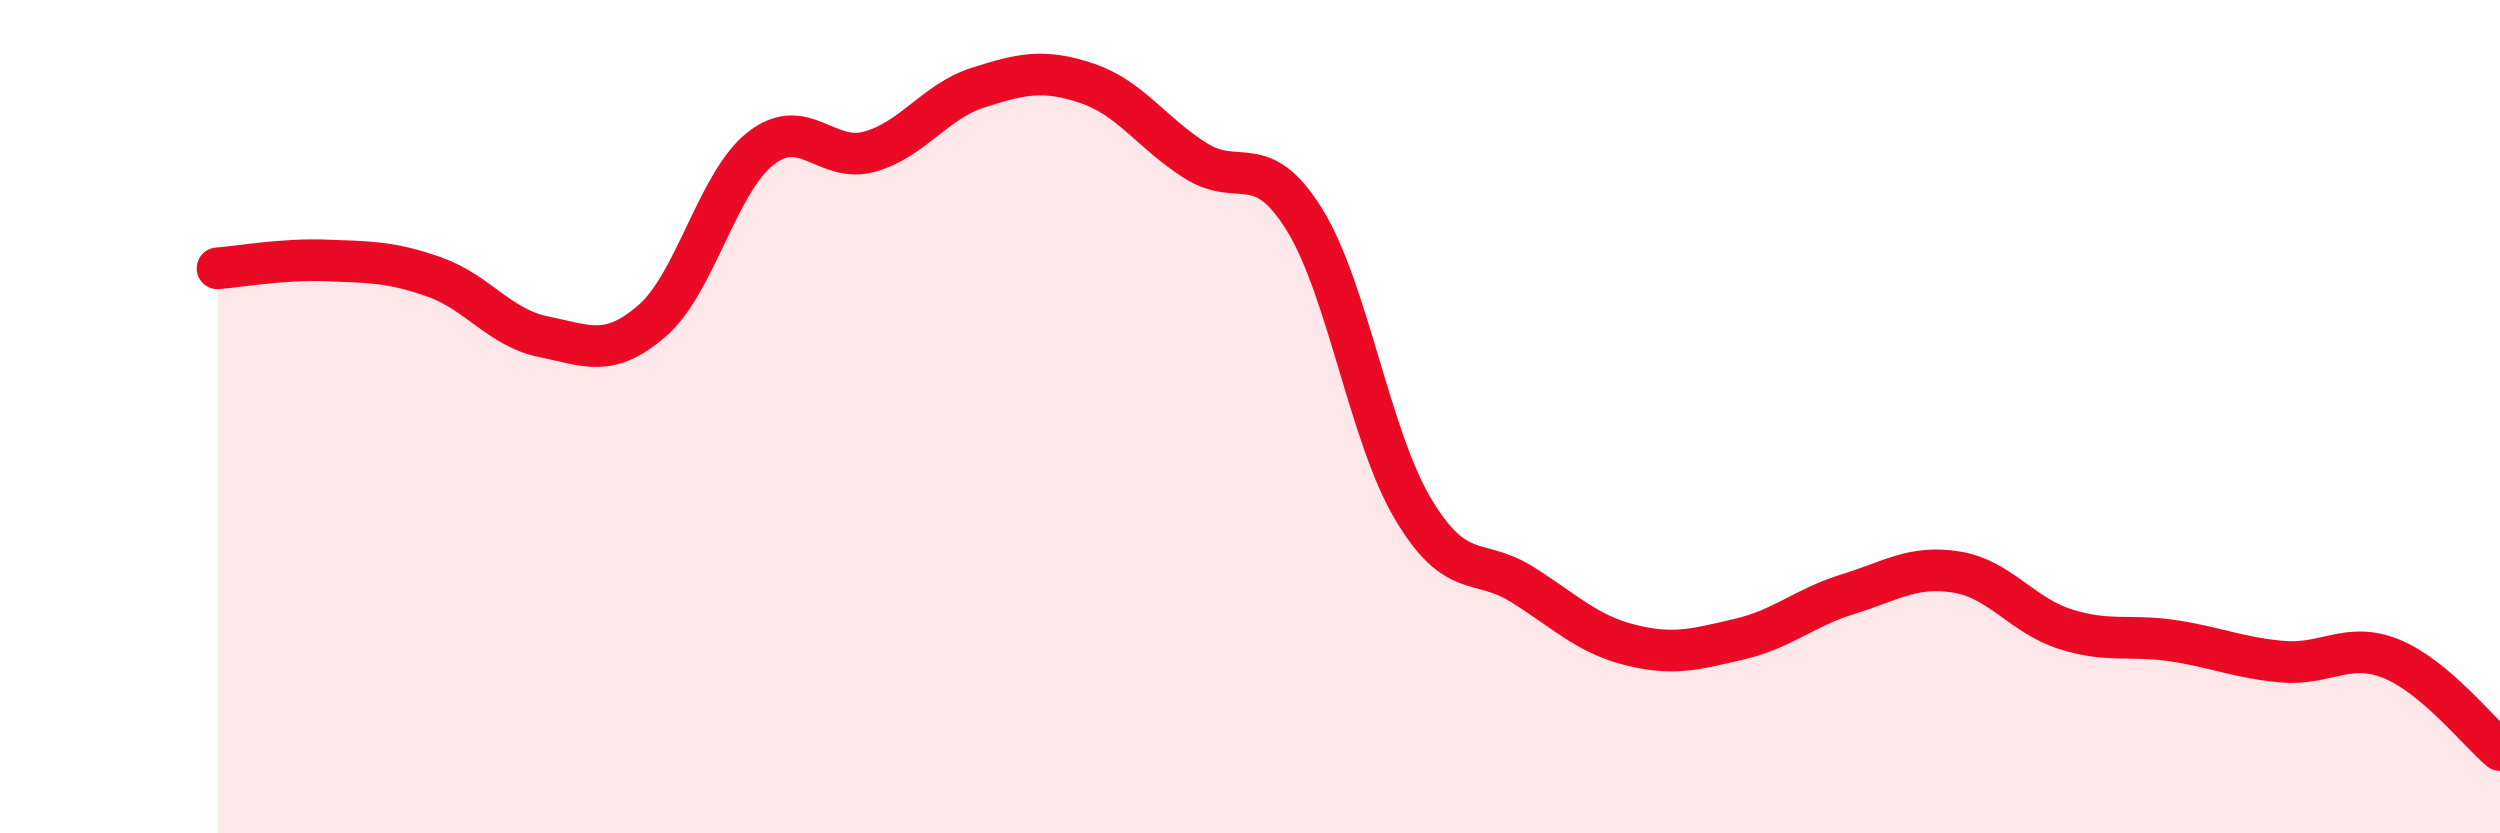
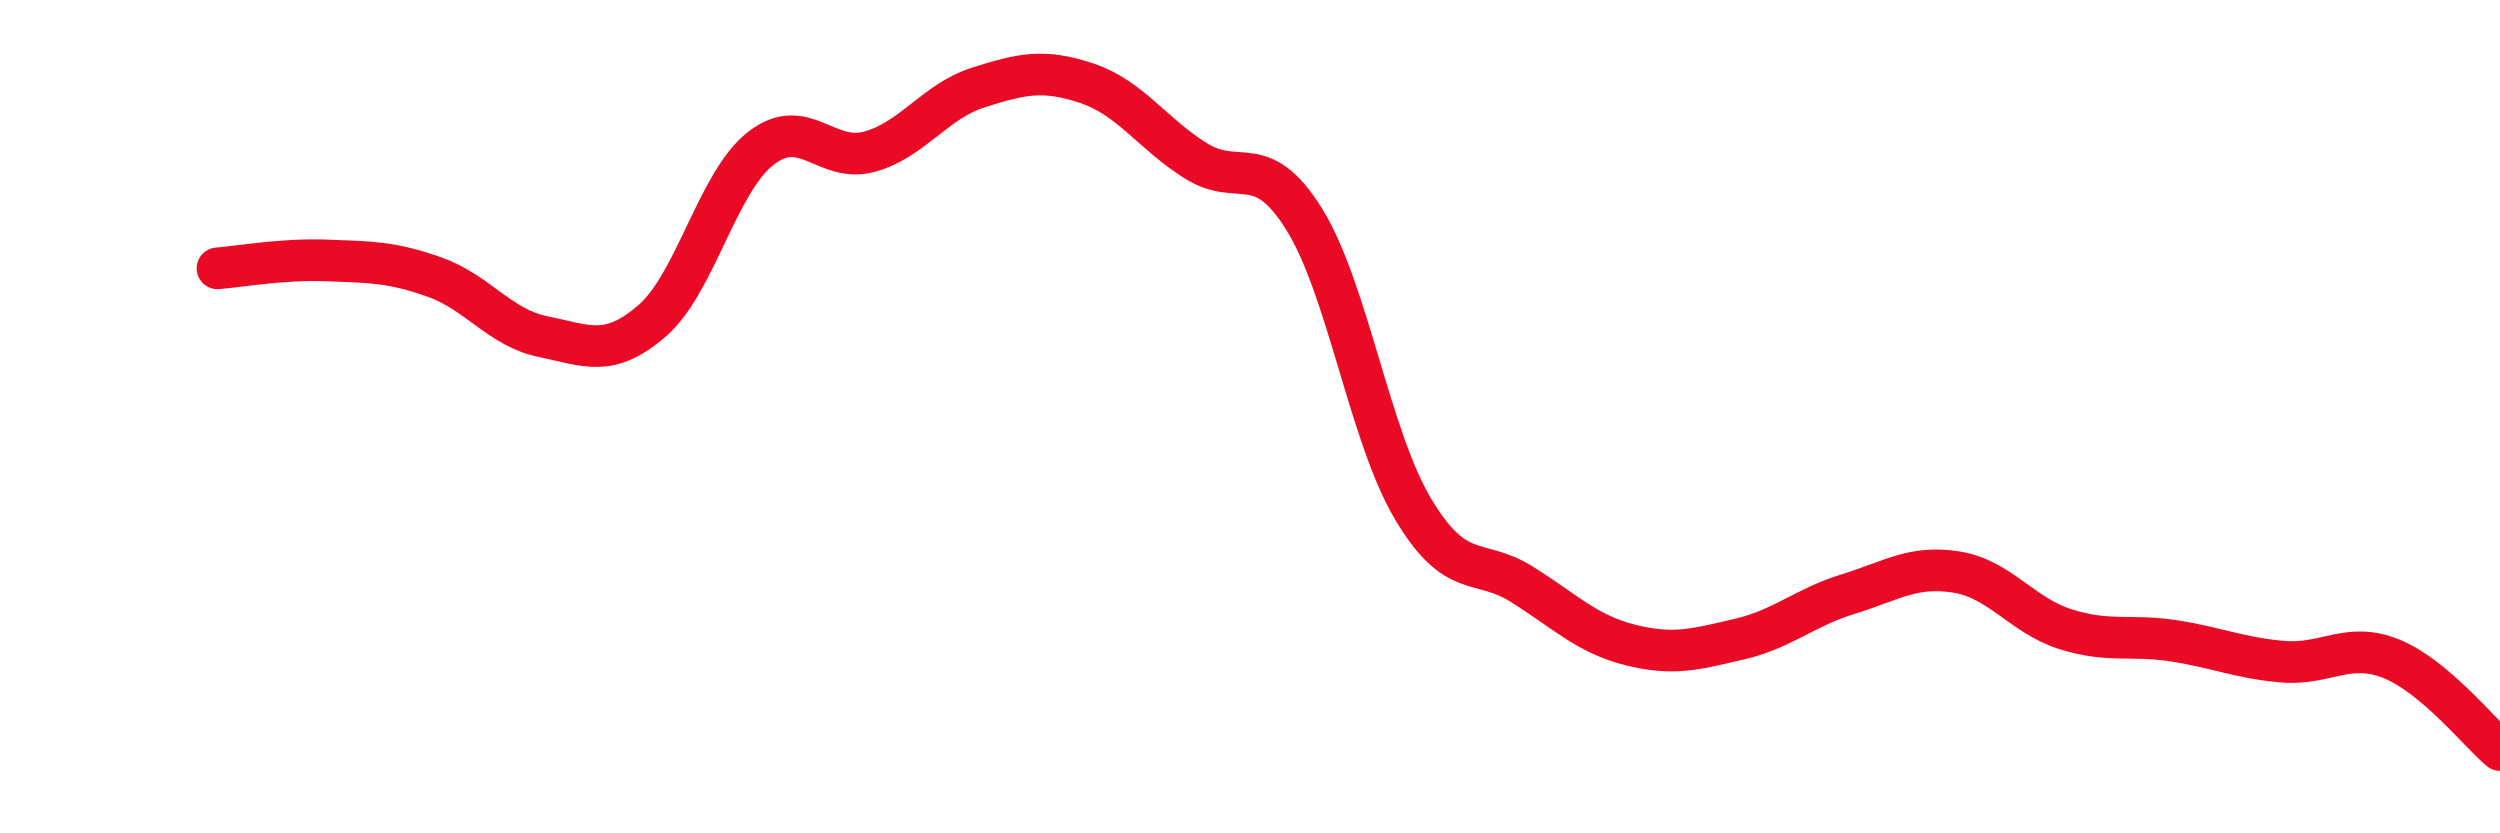
<svg xmlns="http://www.w3.org/2000/svg" width="60" height="20" viewBox="0 0 60 20">
-   <path d="M 5.22,6.44 C 5.74,6.4 6.79,6.21 7.83,6.25 C 8.87,6.29 9.39,6.28 10.43,6.65 C 11.47,7.02 12,7.87 13.04,8.08 C 14.08,8.29 14.61,8.6 15.65,7.7 C 16.69,6.8 17.22,4.37 18.26,3.56 C 19.3,2.75 19.83,3.93 20.87,3.64 C 21.91,3.35 22.44,2.43 23.48,2.1 C 24.52,1.77 25.05,1.65 26.09,2 C 27.13,2.35 27.66,3.21 28.7,3.86 C 29.74,4.51 30.26,3.59 31.3,5.26 C 32.34,6.93 32.87,10.46 33.91,12.21 C 34.95,13.96 35.48,13.37 36.52,14.02 C 37.56,14.67 38.09,15.22 39.13,15.48 C 40.17,15.74 40.7,15.58 41.74,15.34 C 42.78,15.1 43.31,14.58 44.35,14.26 C 45.39,13.94 45.92,13.56 46.96,13.73 C 48,13.9 48.53,14.77 49.57,15.1 C 50.61,15.43 51.13,15.22 52.17,15.38 C 53.21,15.54 53.74,15.79 54.78,15.88 C 55.82,15.97 56.35,15.39 57.39,15.81 C 58.43,16.23 59.48,17.56 60,18L60 20L5.22 20Z" fill="#EB0A25" opacity="0.1" stroke-linecap="round" stroke-linejoin="round" />
  <path d="M 5.22,6.44 C 5.74,6.4 6.79,6.21 7.83,6.25 C 8.87,6.29 9.39,6.28 10.43,6.65 C 11.47,7.02 12,7.87 13.04,8.08 C 14.08,8.29 14.61,8.6 15.65,7.7 C 16.69,6.8 17.22,4.37 18.26,3.56 C 19.3,2.75 19.83,3.93 20.87,3.64 C 21.91,3.35 22.44,2.43 23.48,2.1 C 24.52,1.77 25.05,1.65 26.09,2 C 27.13,2.35 27.66,3.21 28.7,3.86 C 29.74,4.51 30.26,3.59 31.3,5.26 C 32.34,6.93 32.87,10.46 33.91,12.21 C 34.95,13.96 35.48,13.37 36.52,14.02 C 37.56,14.67 38.09,15.22 39.13,15.48 C 40.17,15.74 40.7,15.58 41.74,15.34 C 42.78,15.1 43.31,14.58 44.35,14.26 C 45.39,13.94 45.92,13.56 46.96,13.73 C 48,13.9 48.53,14.77 49.57,15.1 C 50.61,15.43 51.13,15.22 52.17,15.38 C 53.21,15.54 53.74,15.79 54.78,15.88 C 55.82,15.97 56.35,15.39 57.39,15.81 C 58.43,16.23 59.48,17.56 60,18" stroke="#EB0A25" stroke-width="1" fill="none" stroke-linecap="round" stroke-linejoin="round" />
</svg>